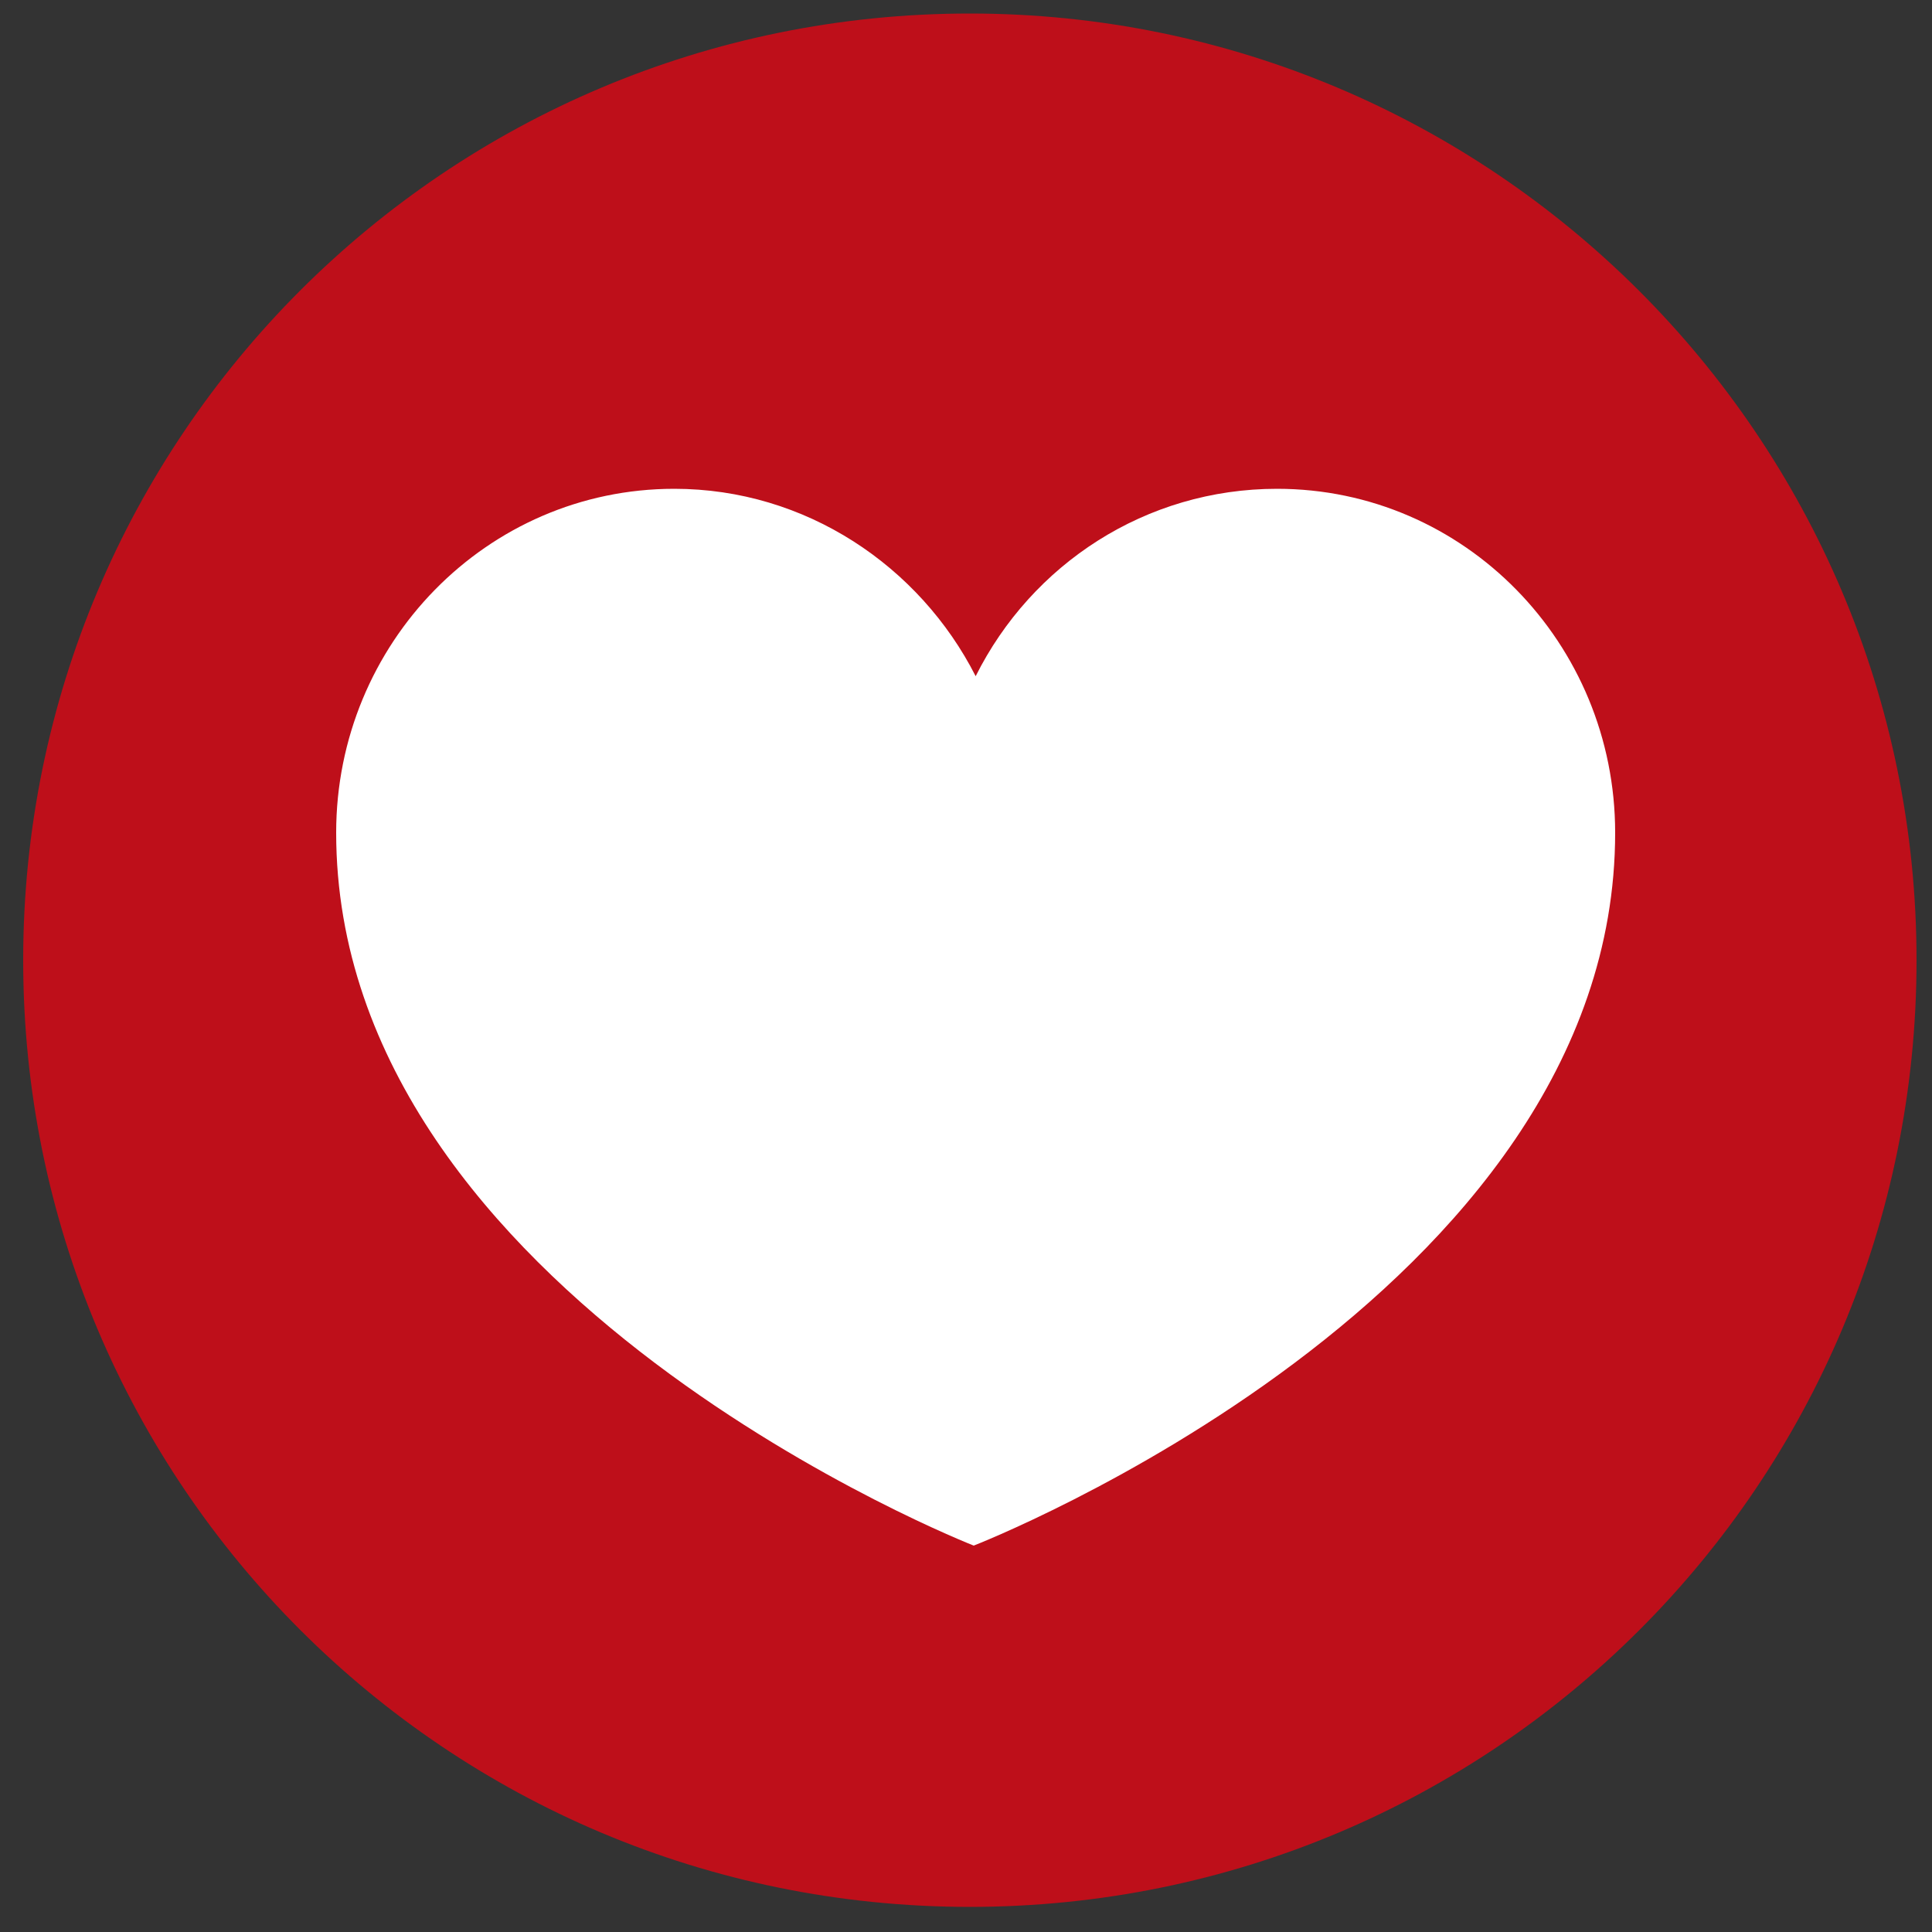
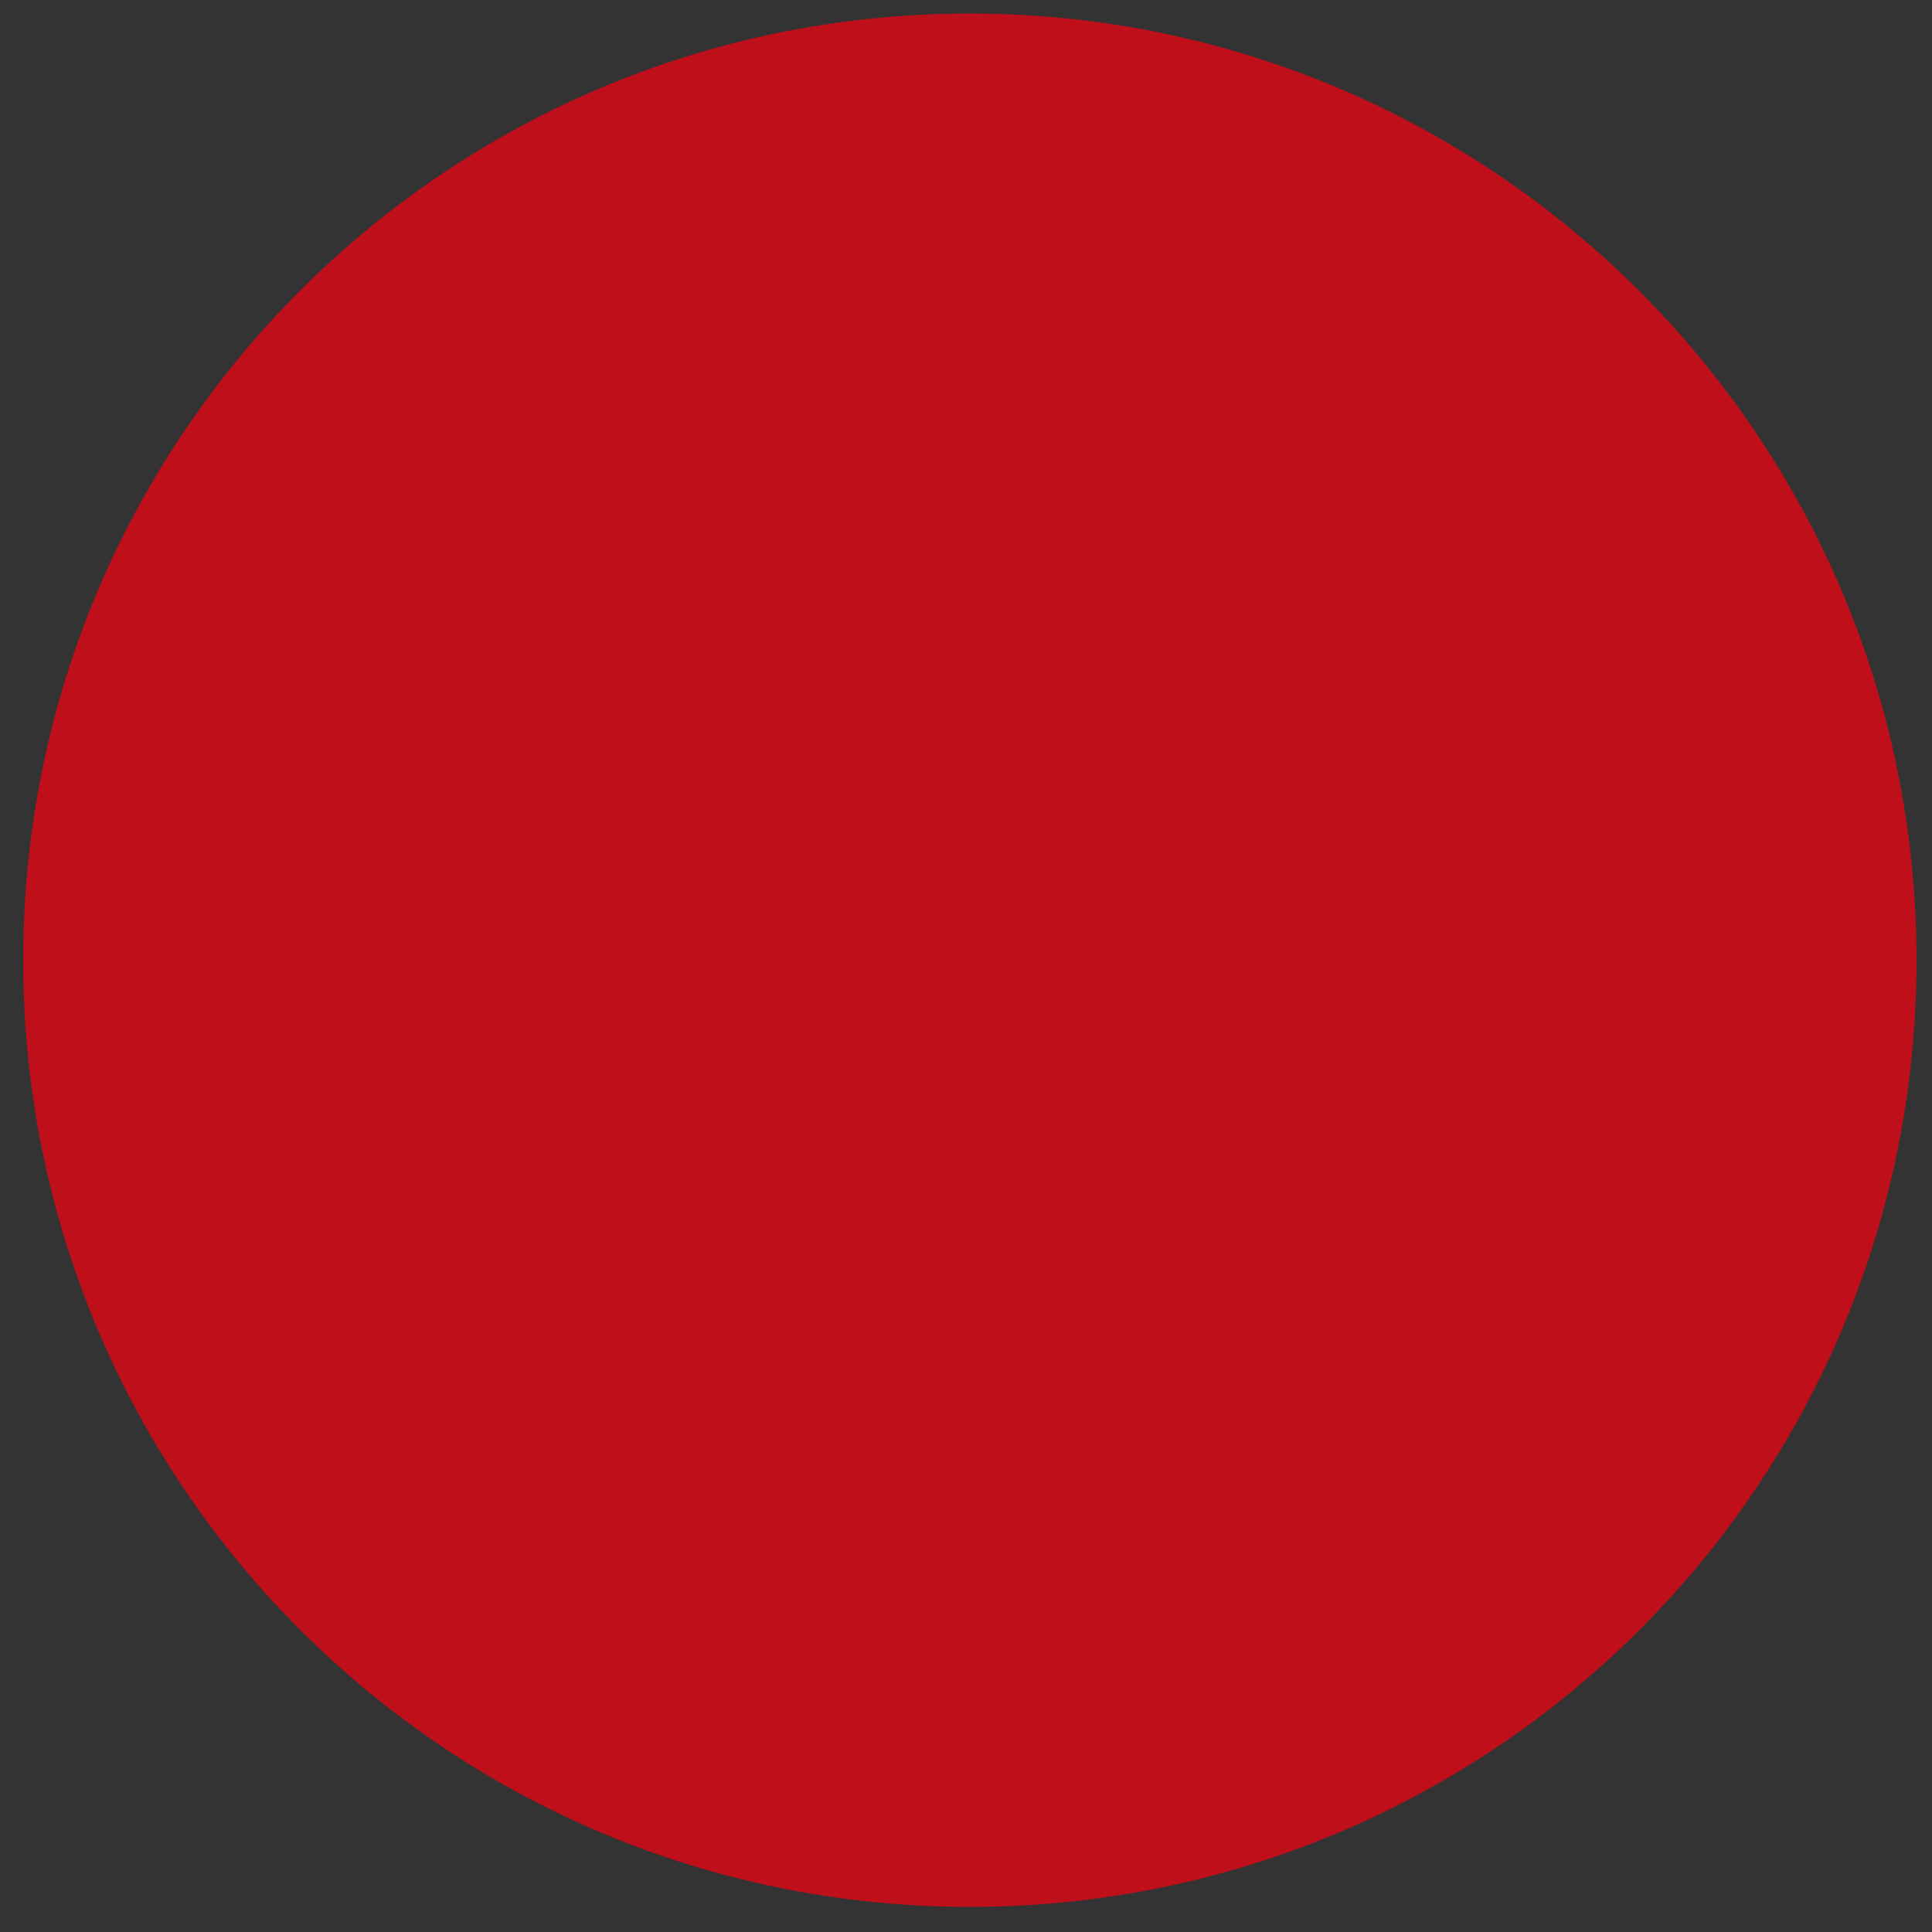
<svg xmlns="http://www.w3.org/2000/svg" version="1.1" id="Capa_1" x="0px" y="0px" viewBox="0 0 100 100" style="enable-background:new 0 0 100 100;" xml:space="preserve">
  <rect x="0" y="0" width="100" height="100" fill="#333333" stroke="none" />
  <style type="text/css">
	.st0{opacity:0.79;fill:#E20613;}
	.st1{fill:#FFFFFF;}
</style>
  <g>
    <g>
      <path class="st0" d="M50.2,0.7c-27.1,0-49,21.9-49,49s21.9,49,49,49s49-21.9,49-49S77.2,0.7,50.2,0.7z" />
    </g>
-     <path class="st1" d="M34.9,25.3c6.8,0,12.7,4,15.6,9.7c2.9-5.8,8.8-9.7,15.6-9.7c9.7,0,17.5,8,17.5,17.8c0,24-33.2,36.9-33.2,36.9   S17.4,67.1,17.4,43.1C17.4,33.3,25.2,25.3,34.9,25.3L34.9,25.3z M34.9,25.3" />
  </g>
</svg>